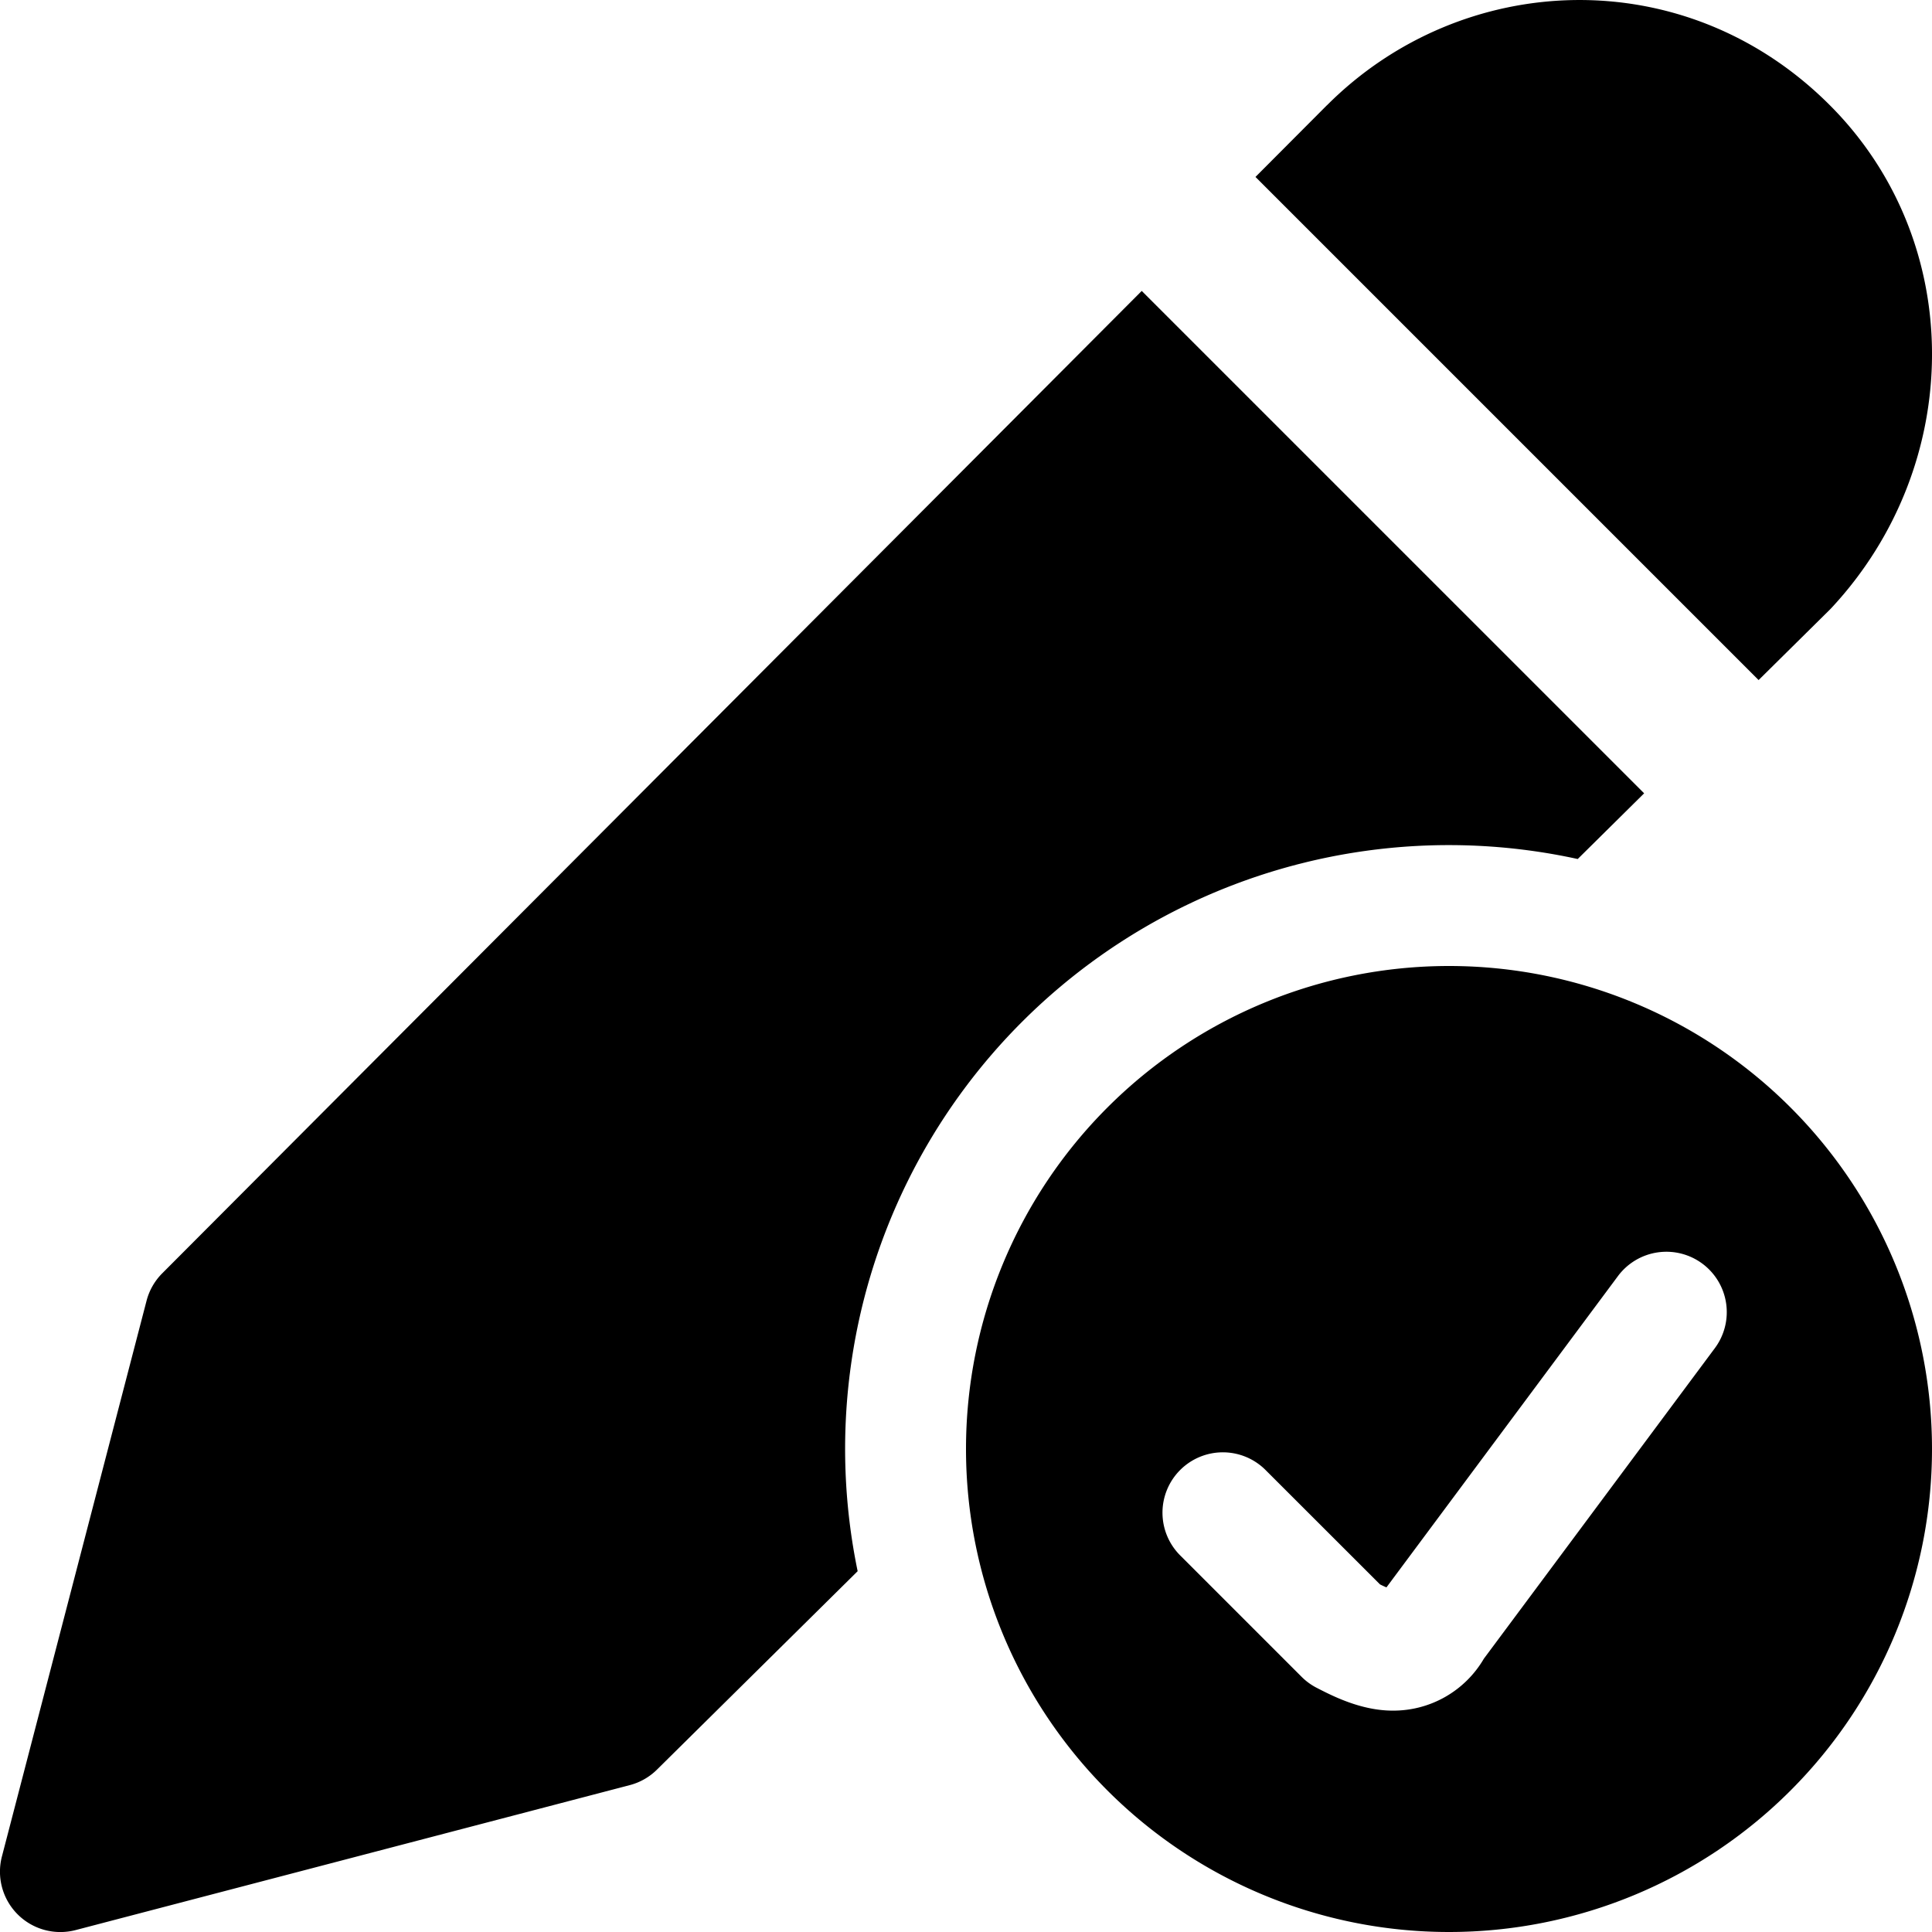
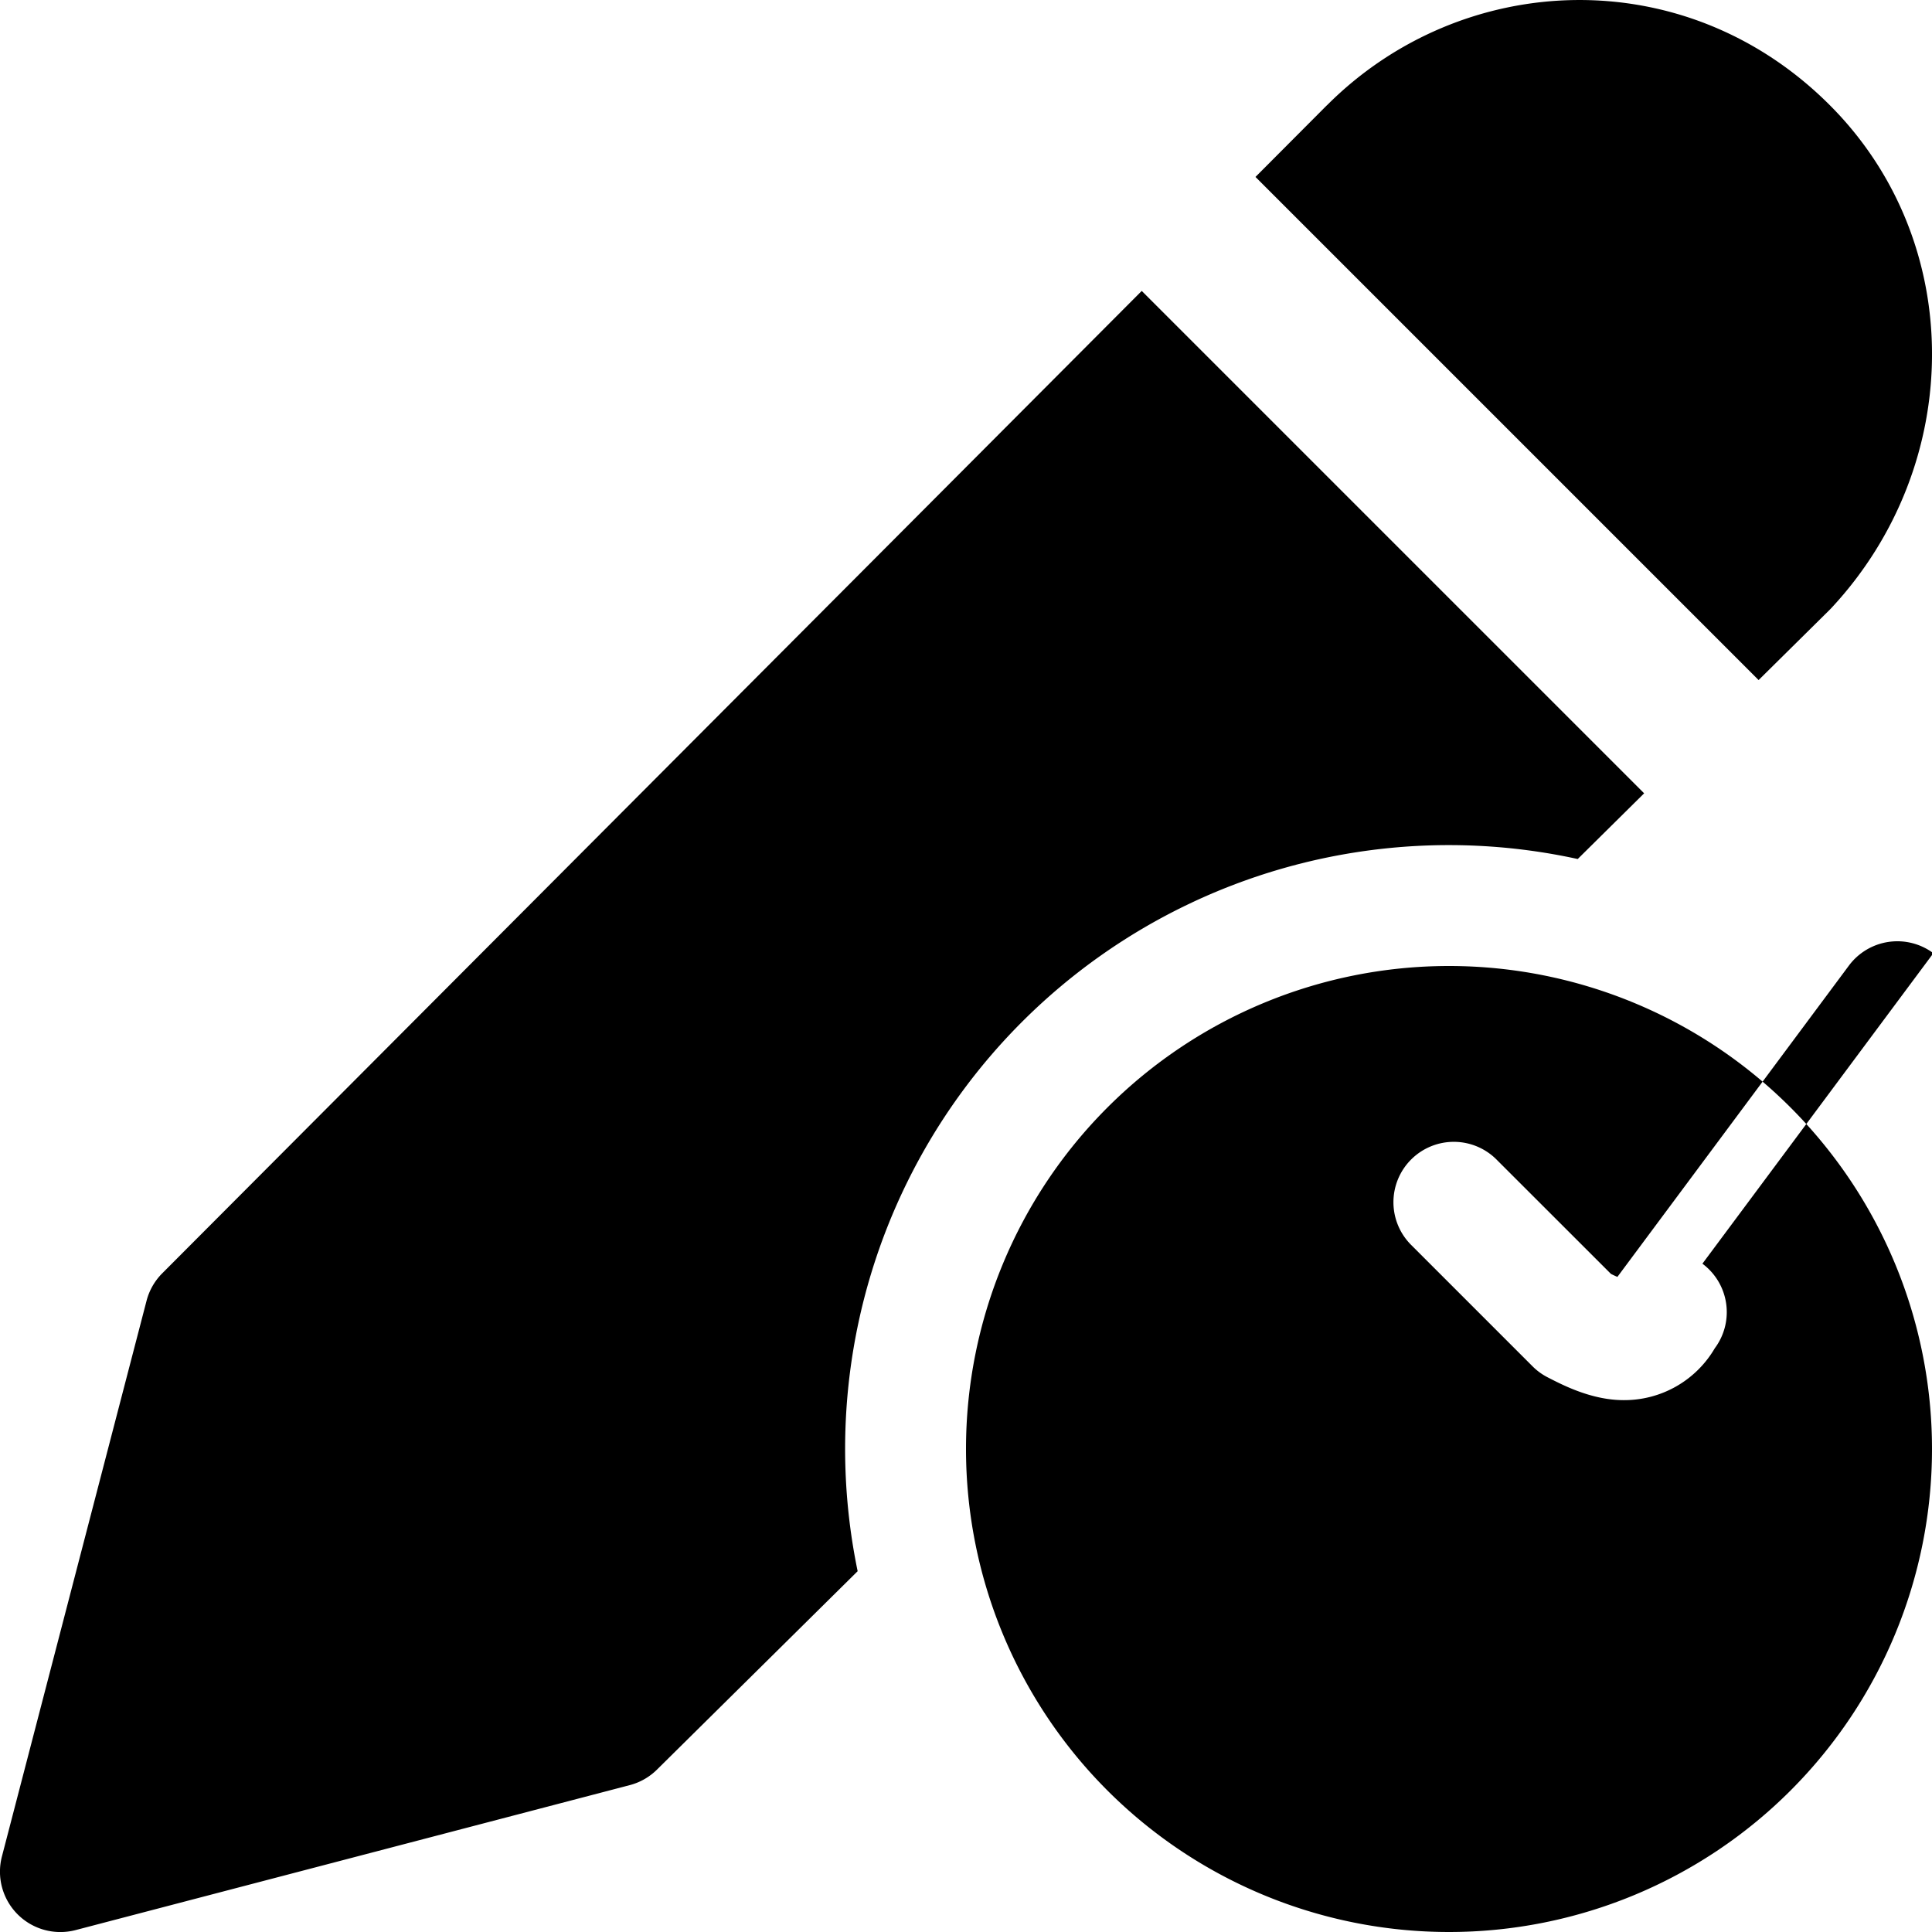
<svg xmlns="http://www.w3.org/2000/svg" fill="none" viewBox="0 0 24 24">
-   <path fill="#000000" fill-rule="evenodd" d="M16.483 1.309c1.676 -1.681 4.447 -1.808 6.25 0 1.699 1.703 1.674 4.465 0.018 6.243a0.647 0.647 0 0 1 -0.021 0.022l-0.884 0.874 -6.25 -6.25 0.887 -0.89Zm-2.3 2.305L2.016 15.817a0.75 0.75 0 0 0 -0.195 0.34L0.024 23.061a0.75 0.75 0 0 0 0.916 0.915l6.885 -1.801a0.75 0.75 0 0 0 0.337 -0.193l2.492 -2.464a7.5 7.5 0 0 1 8.945 -8.847l0.825 -0.816 -6.24 -6.24ZM18 24a6 6 0 1 0 0 -12 6 6 0 0 0 0 12Zm3.148 -8.302a0.75 0.75 0 0 1 0.154 1.05l-2.869 3.857a1.302 1.302 0 0 1 -1.133 0.645c-0.384 0 -0.73 -0.175 -0.902 -0.262l-0.033 -0.017a0.749 0.749 0 0 1 -0.195 -0.14l-1.5 -1.5a0.75 0.75 0 1 1 1.06 -1.061l1.413 1.412c0.03 0.015 0.056 0.027 0.08 0.037l2.875 -3.866a0.75 0.75 0 0 1 1.05 -0.155Z" clip-rule="evenodd" stroke-width="1" />
+   <path fill="#000000" fill-rule="evenodd" d="M16.483 1.309c1.676 -1.681 4.447 -1.808 6.25 0 1.699 1.703 1.674 4.465 0.018 6.243a0.647 0.647 0 0 1 -0.021 0.022l-0.884 0.874 -6.25 -6.25 0.887 -0.89Zm-2.3 2.305L2.016 15.817a0.75 0.75 0 0 0 -0.195 0.34L0.024 23.061a0.75 0.75 0 0 0 0.916 0.915l6.885 -1.801a0.75 0.75 0 0 0 0.337 -0.193l2.492 -2.464a7.5 7.5 0 0 1 8.945 -8.847l0.825 -0.816 -6.24 -6.24ZM18 24a6 6 0 1 0 0 -12 6 6 0 0 0 0 12Zm3.148 -8.302a0.75 0.75 0 0 1 0.154 1.05a1.302 1.302 0 0 1 -1.133 0.645c-0.384 0 -0.73 -0.175 -0.902 -0.262l-0.033 -0.017a0.749 0.749 0 0 1 -0.195 -0.14l-1.5 -1.5a0.75 0.75 0 1 1 1.06 -1.061l1.413 1.412c0.03 0.015 0.056 0.027 0.08 0.037l2.875 -3.866a0.75 0.75 0 0 1 1.05 -0.155Z" clip-rule="evenodd" stroke-width="1" />
</svg>